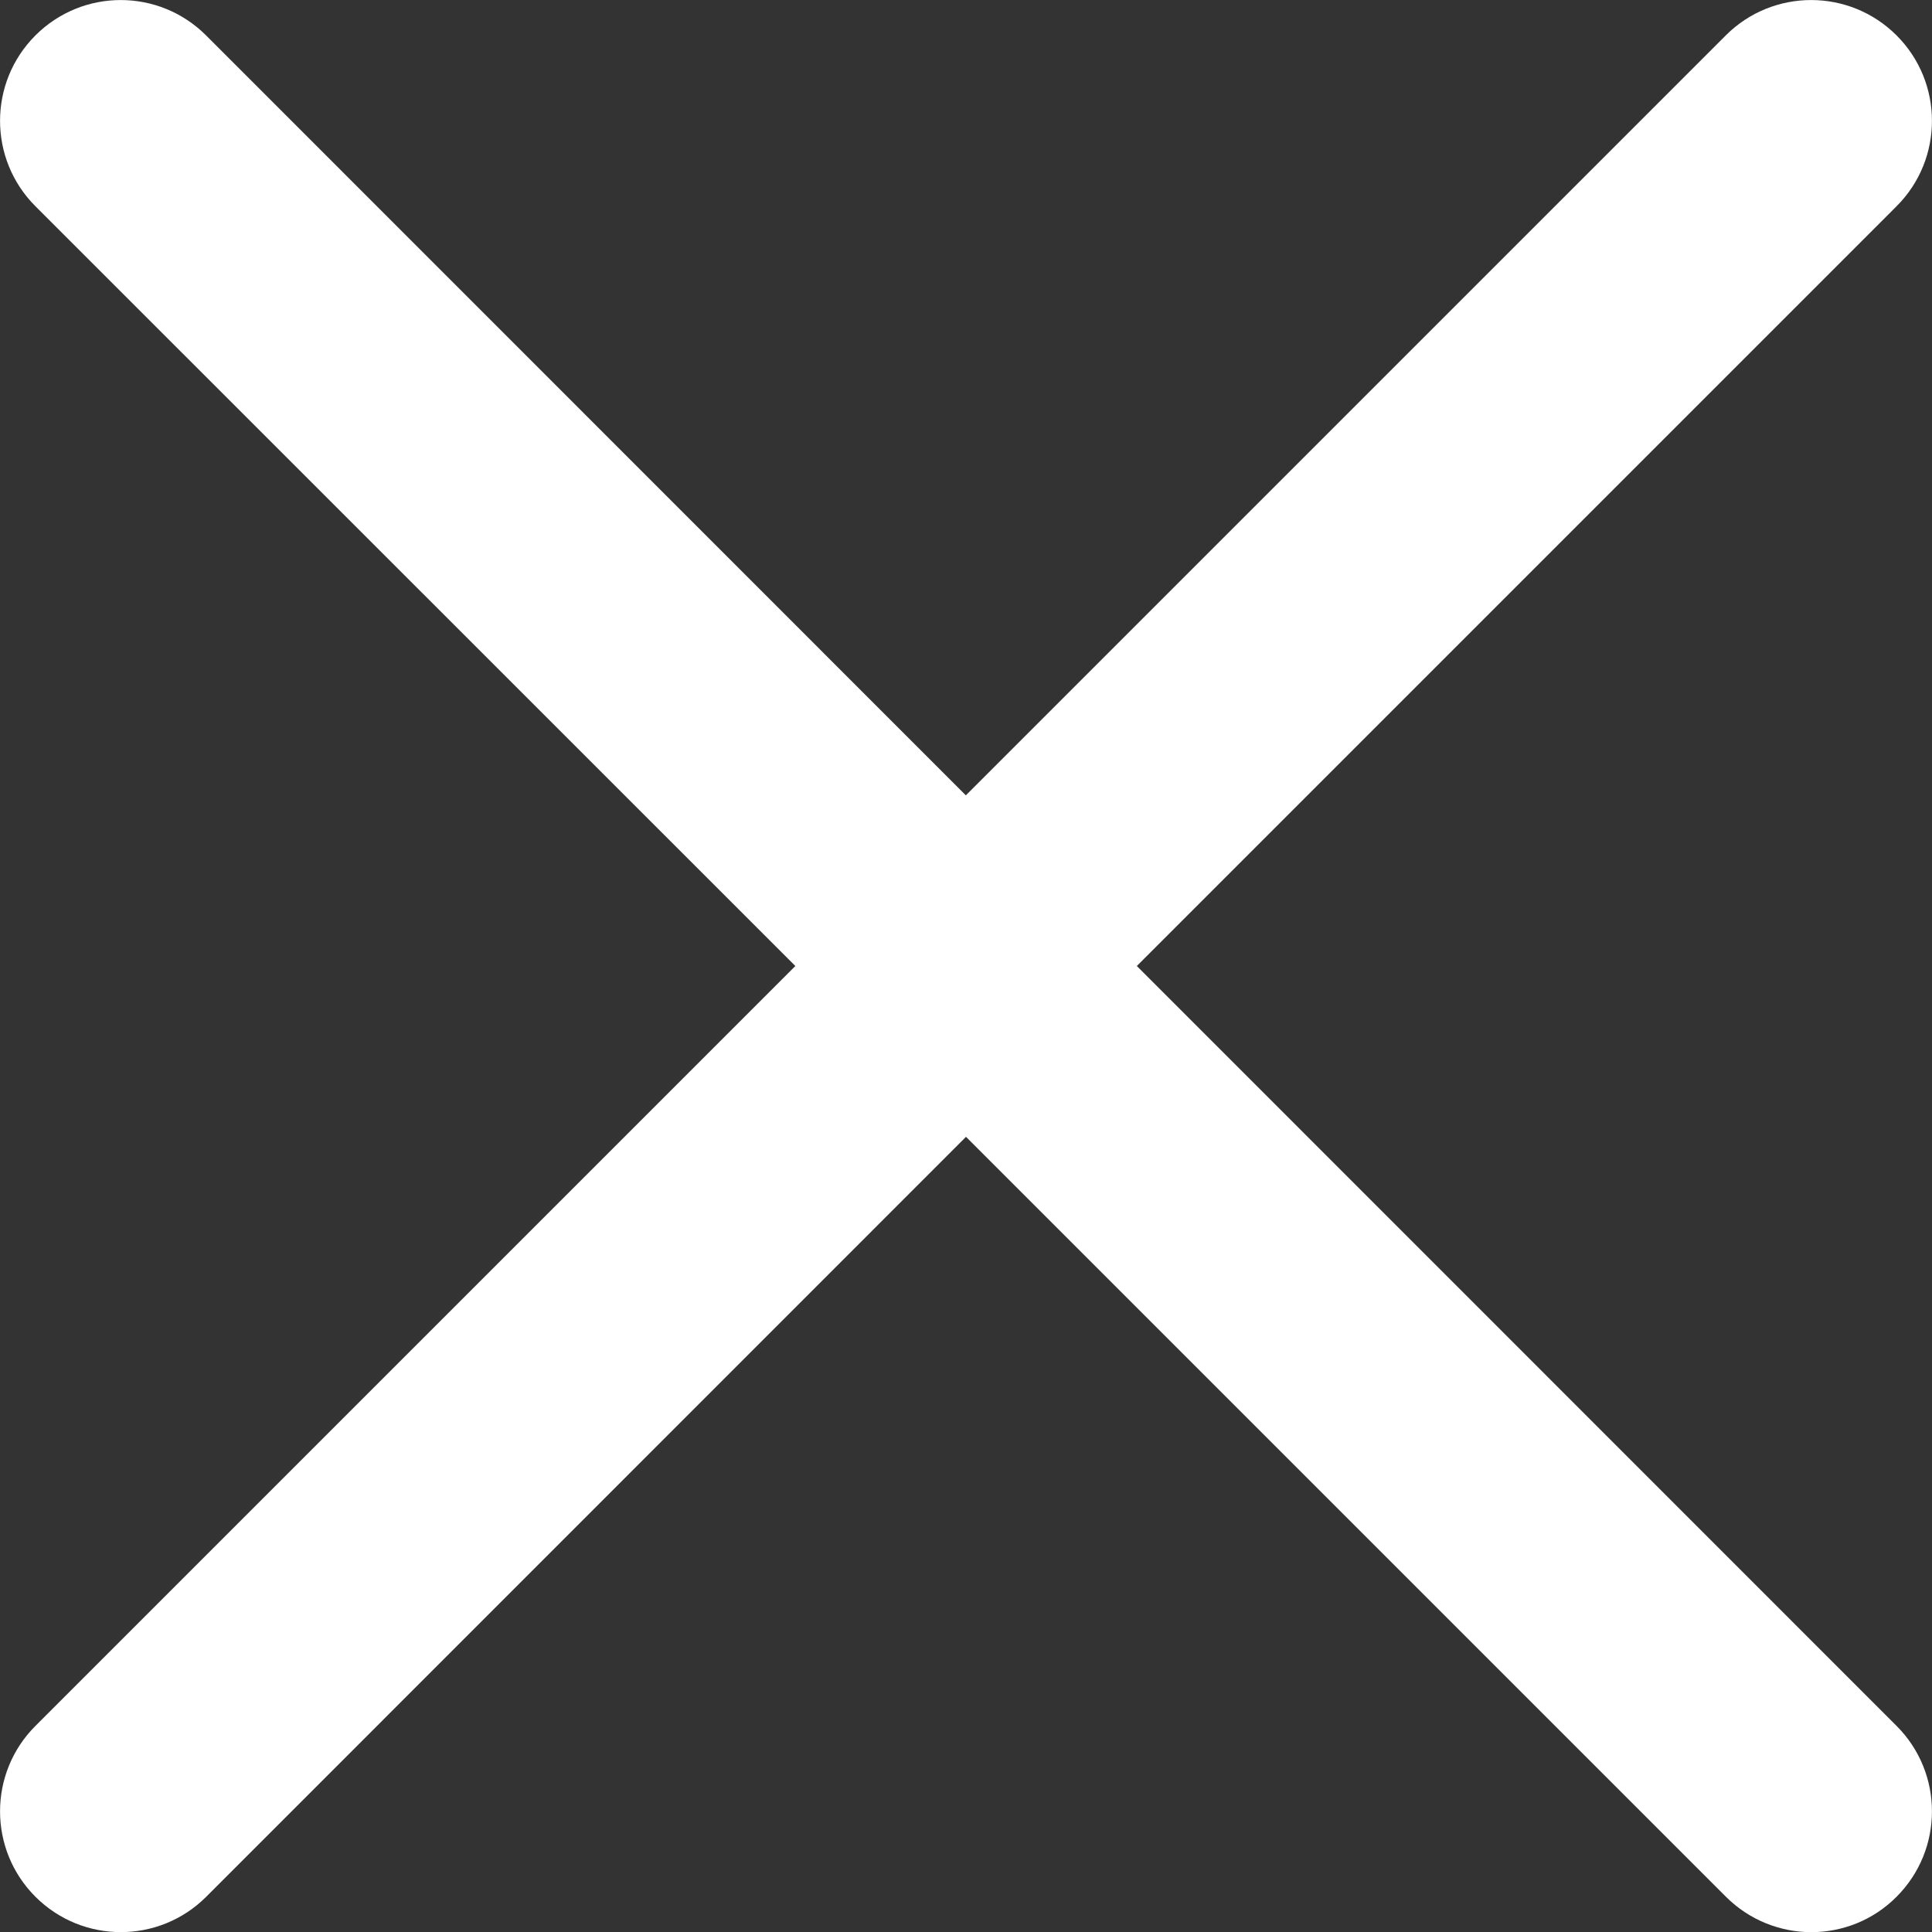
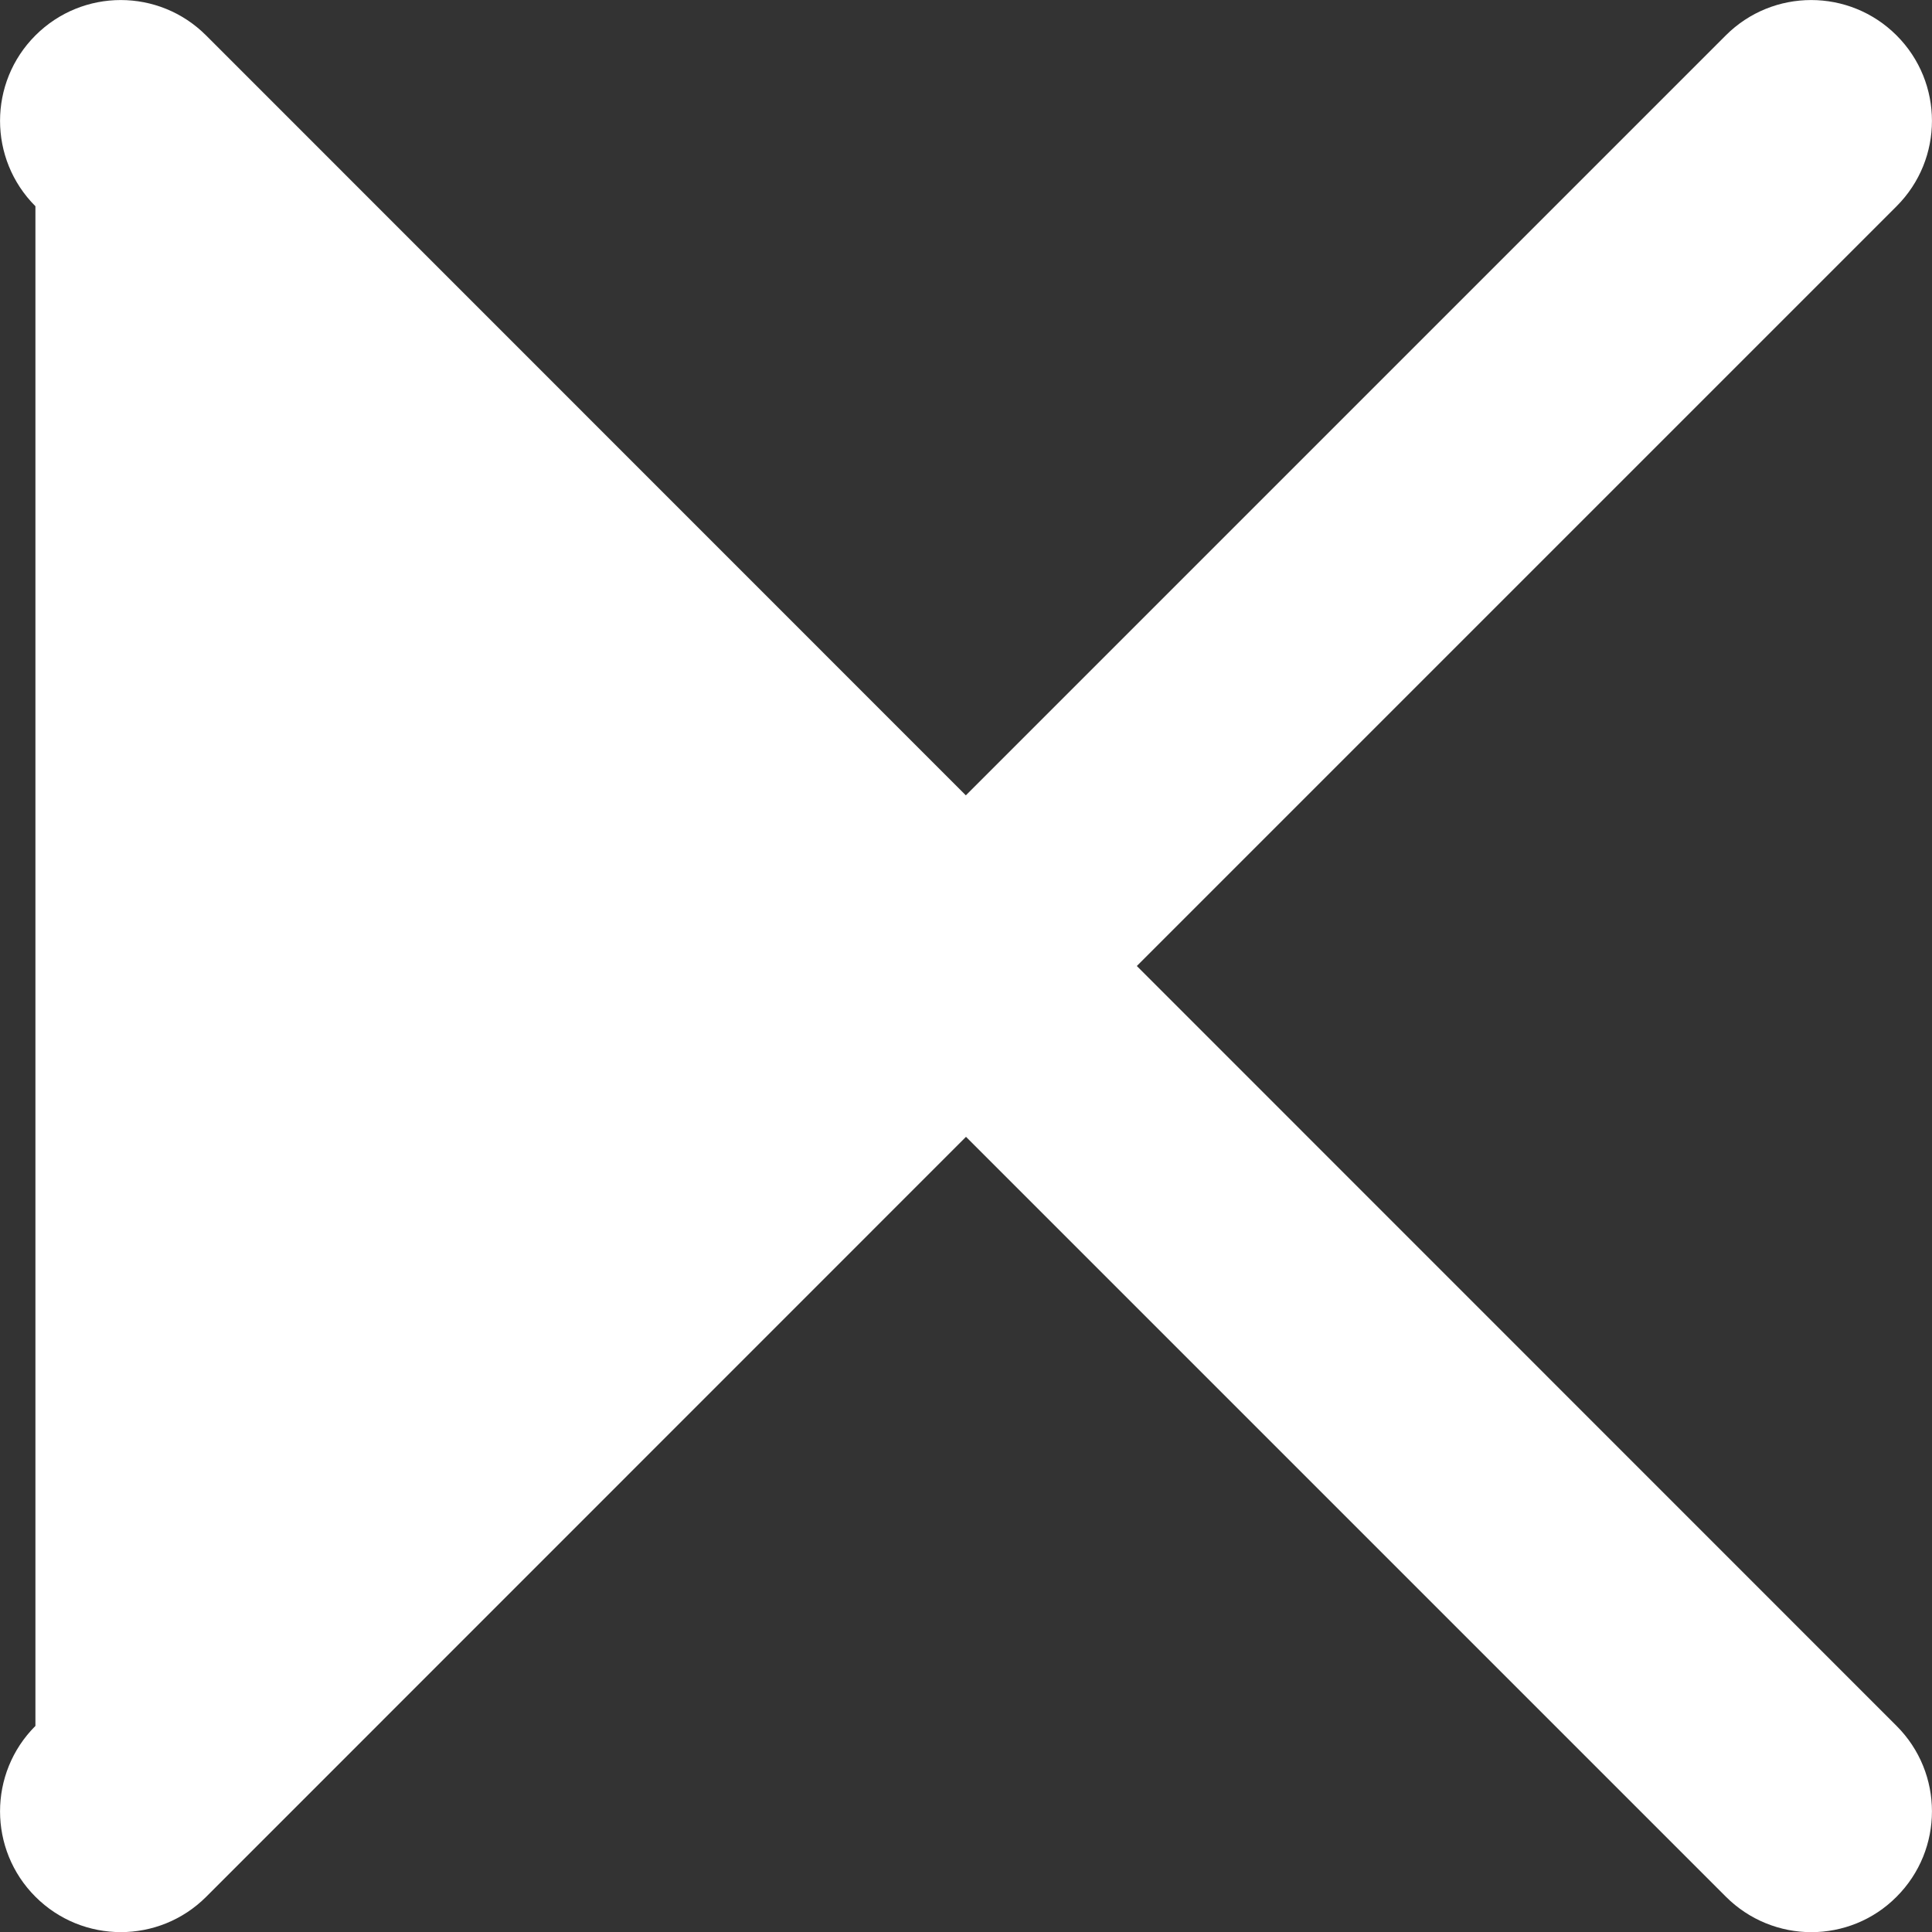
<svg xmlns="http://www.w3.org/2000/svg" width="12" height="12" viewBox="0 0 12 12" fill="none">
  <rect x="0" y="0" width="12" height="12" fill="#333333" stroke="none" />
-   <path d="M7.061 6L11.78 1.281C12.073 0.988 12.073 0.513 11.78 0.22C11.487 -0.073 11.012 -0.073 10.719 0.22L5.999 4.94L1.28 0.22C0.987 -0.073 0.513 -0.073 0.22 0.22C-0.073 0.513 -0.073 0.988 0.22 1.281L4.94 6L0.22 10.72C-0.073 11.013 -0.073 11.488 0.22 11.781C0.513 12.074 0.988 12.074 1.281 11.781L6 7.061L10.72 11.781C10.866 11.927 11.059 12.001 11.25 12.001C11.442 12.001 11.634 11.928 11.78 11.781C12.073 11.488 12.073 11.013 11.78 10.72L7.061 6Z" fill="white" />
+   <path d="M7.061 6L11.78 1.281C12.073 0.988 12.073 0.513 11.78 0.22C11.487 -0.073 11.012 -0.073 10.719 0.22L5.999 4.94L1.28 0.22C0.987 -0.073 0.513 -0.073 0.22 0.22C-0.073 0.513 -0.073 0.988 0.22 1.281L0.22 10.72C-0.073 11.013 -0.073 11.488 0.22 11.781C0.513 12.074 0.988 12.074 1.281 11.781L6 7.061L10.72 11.781C10.866 11.927 11.059 12.001 11.25 12.001C11.442 12.001 11.634 11.928 11.78 11.781C12.073 11.488 12.073 11.013 11.78 10.72L7.061 6Z" fill="white" />
</svg>